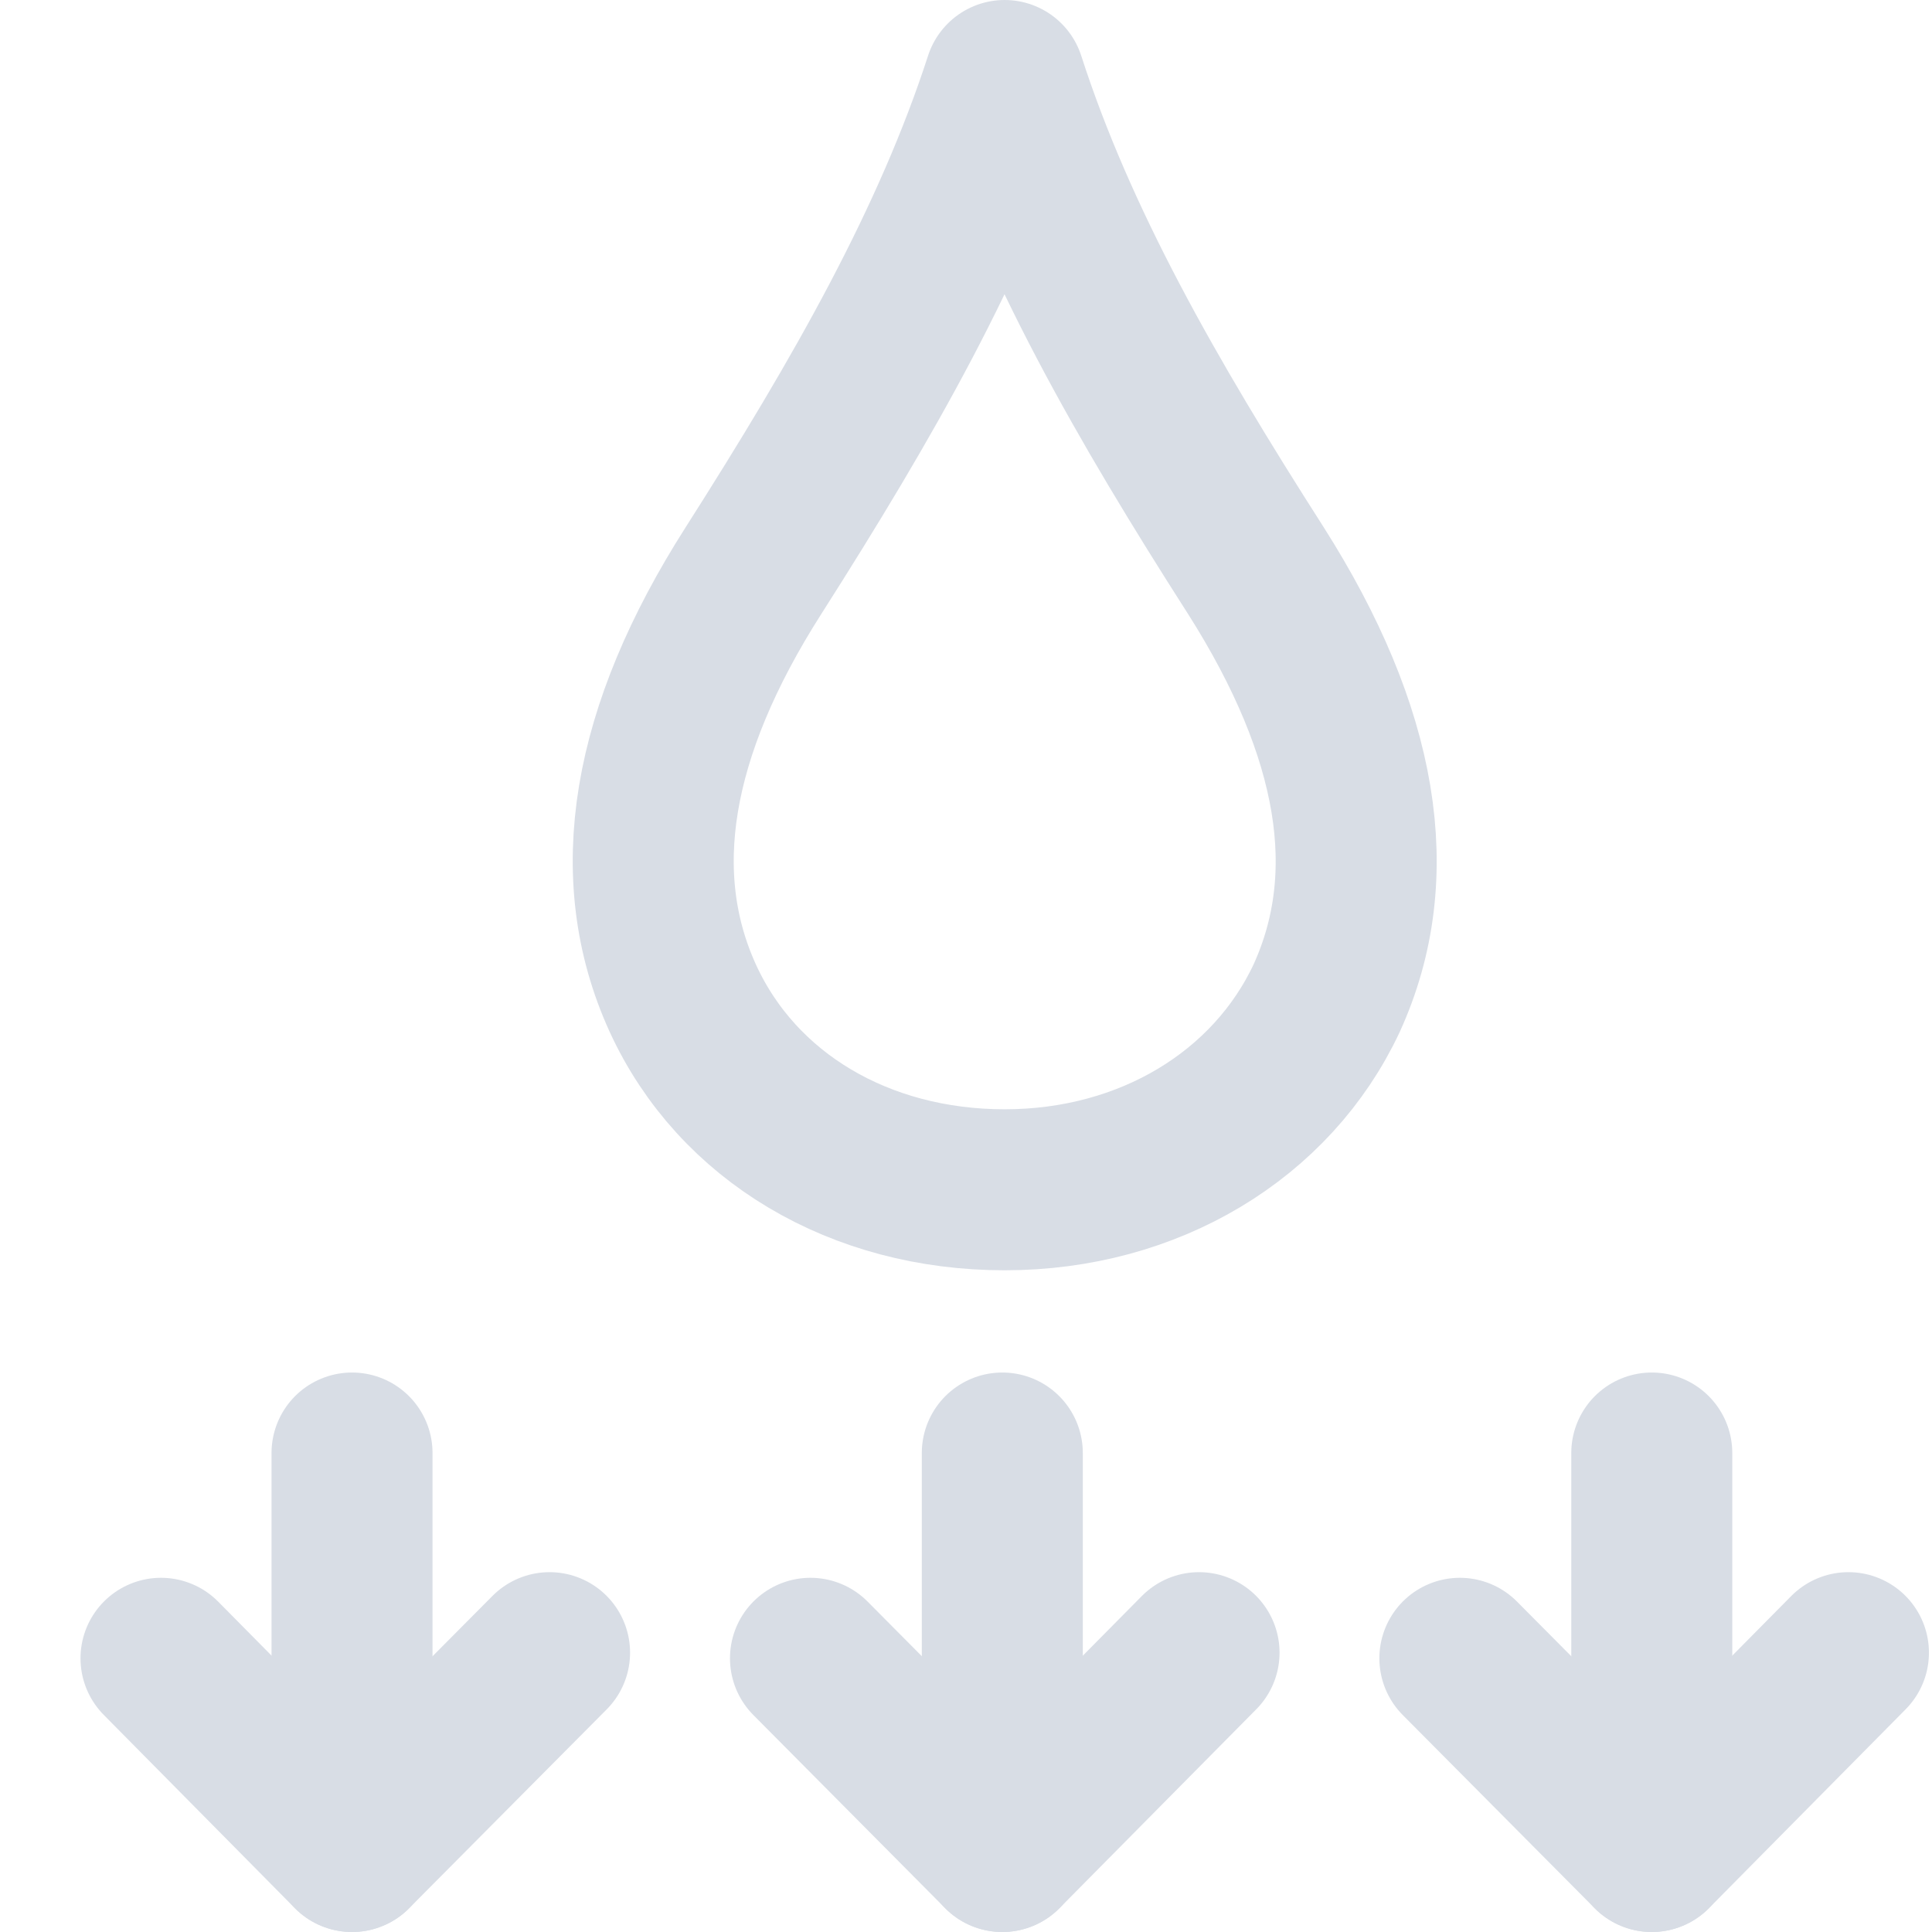
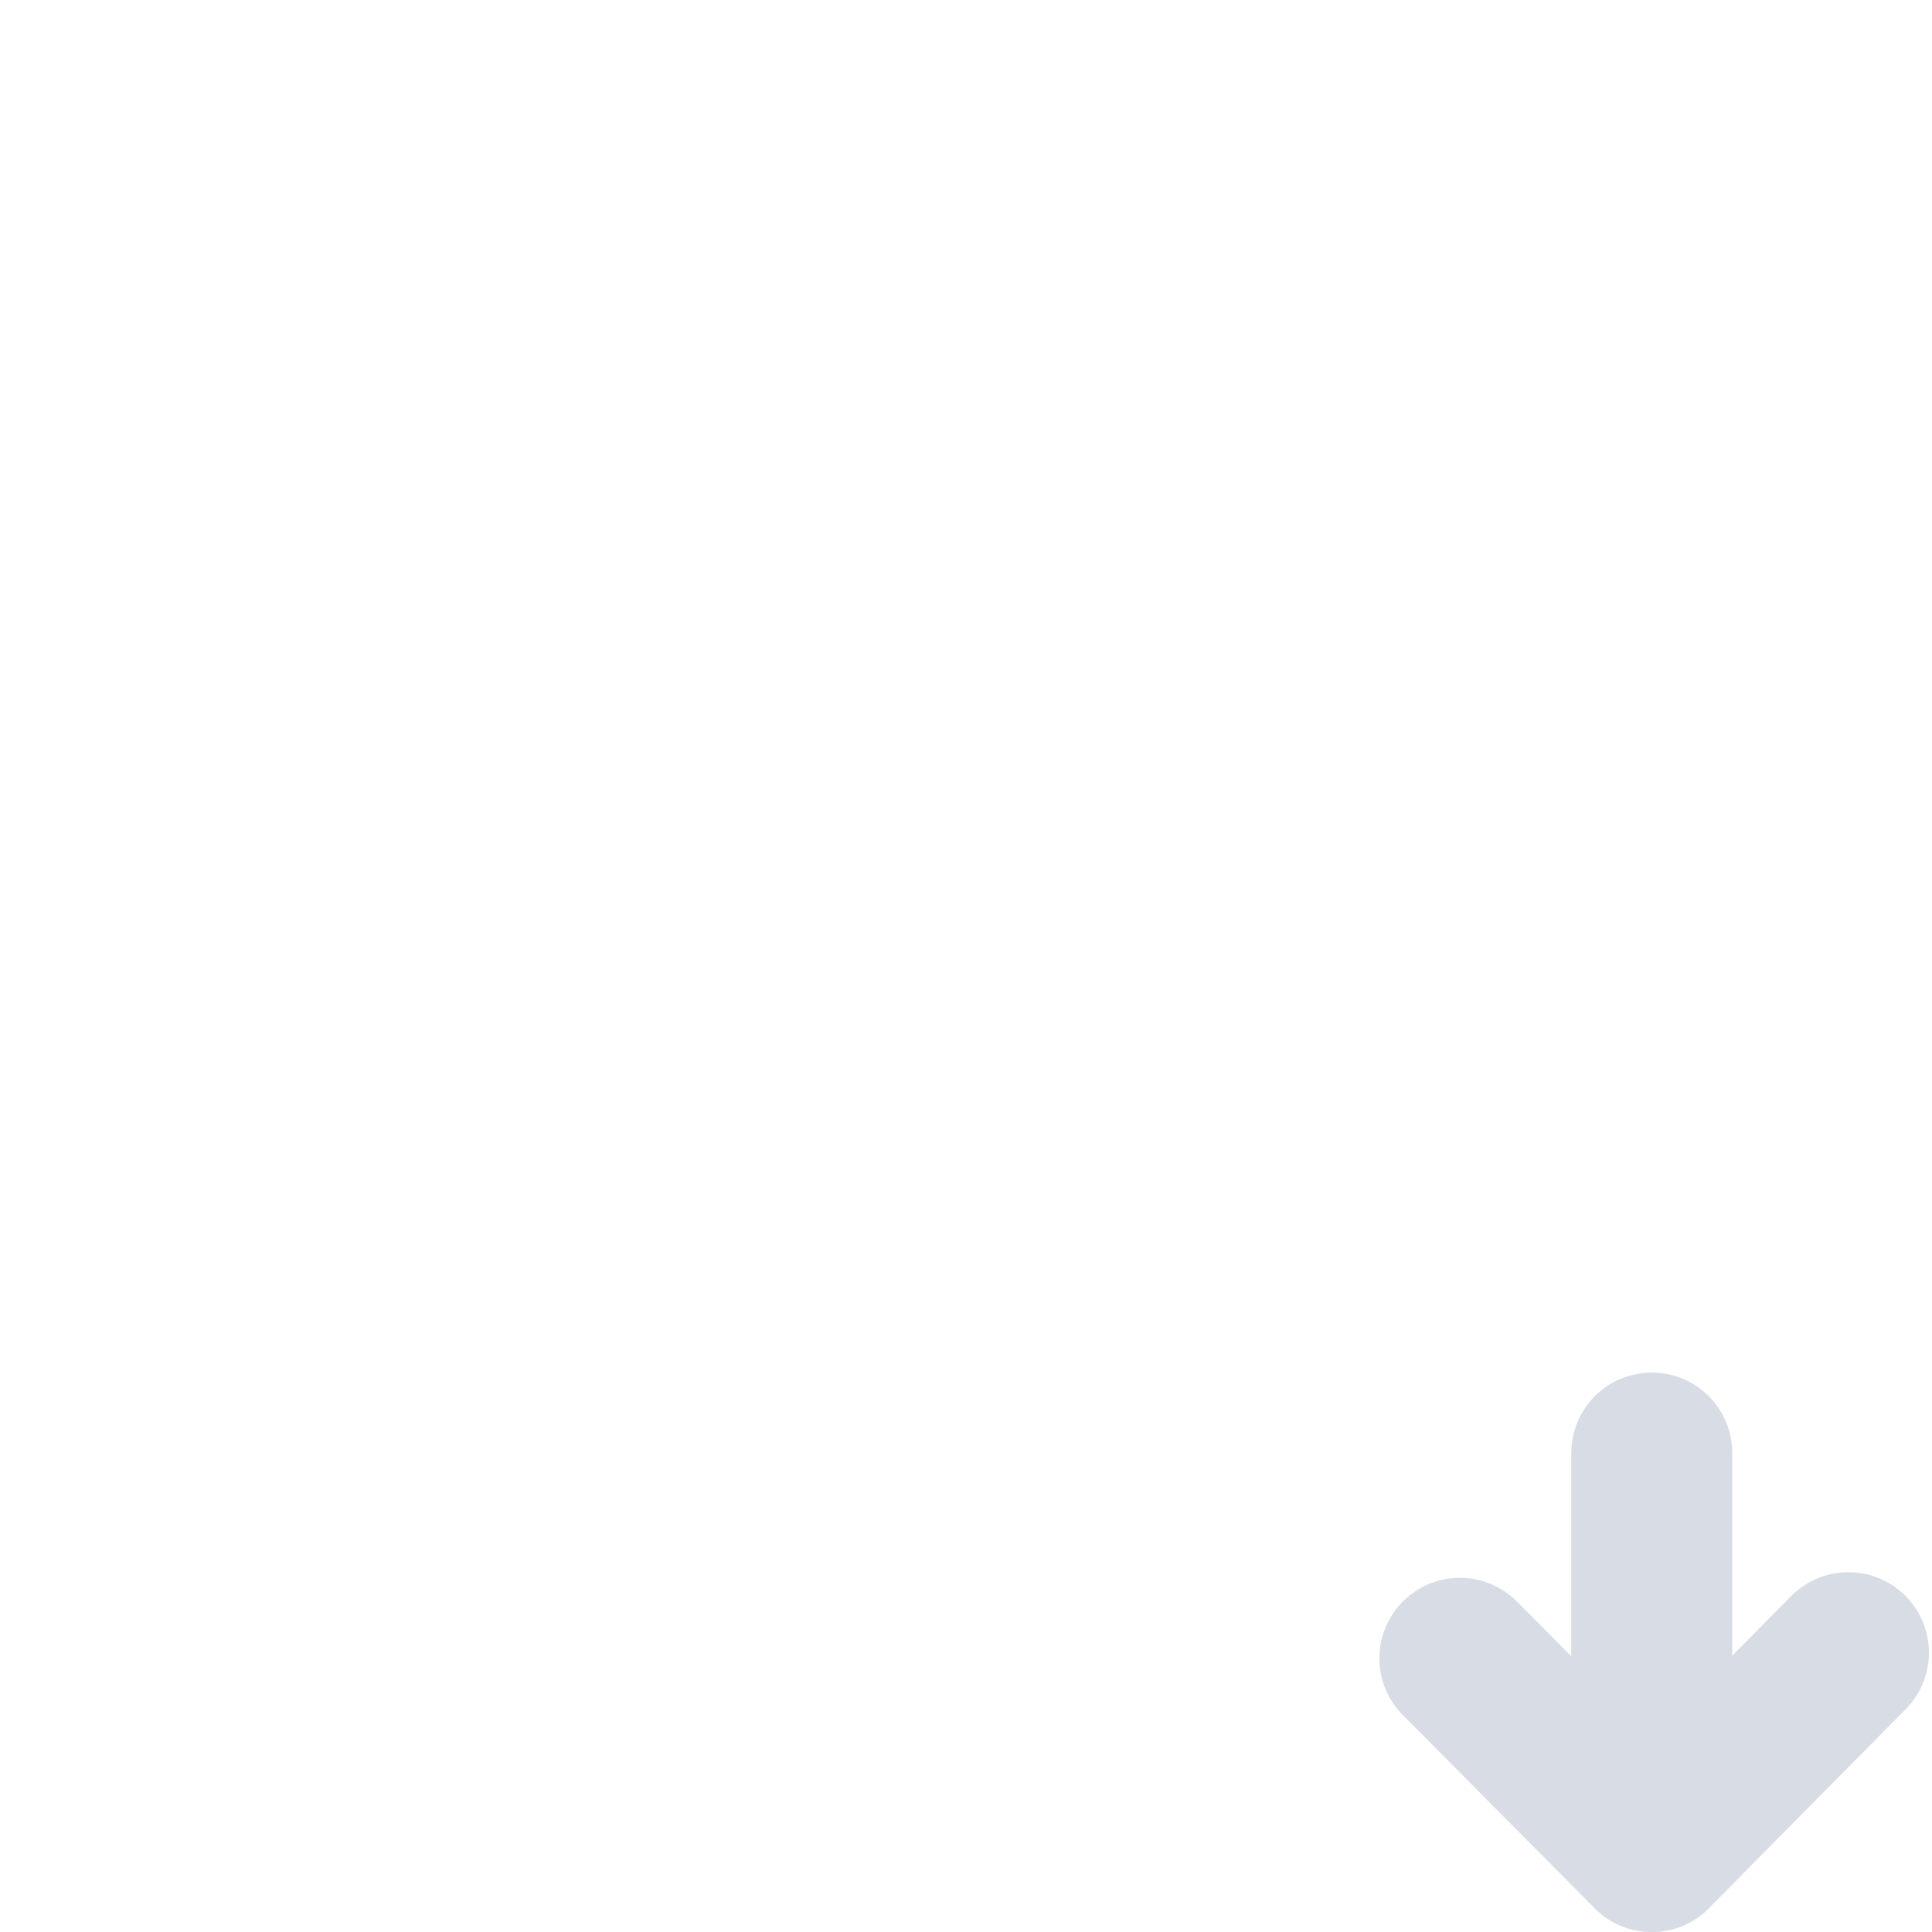
<svg xmlns="http://www.w3.org/2000/svg" width="24" height="24" viewBox="0 0 24 24" fill="none">
-   <path d="M9.359 7.09C10.735 4.93 11.832 3 12.48 1C13.129 3.01 14.226 4.94 15.602 7.09C16.878 9.1 17.178 10.87 16.48 12.4C15.801 13.85 14.276 14.78 12.48 14.78C10.685 14.78 9.16 13.88 8.482 12.4C7.784 10.87 8.083 9.09 9.359 7.09Z" stroke="#D8DDE5" stroke-width="2" stroke-linecap="round" stroke-linejoin="round" />
-   <path d="M12.451 18.05V23" stroke="#D8DDE5" stroke-width="2" stroke-linecap="round" stroke-linejoin="round" />
-   <path d="M14.895 20.53L12.451 23L10.068 20.6" stroke="#D8DDE5" stroke-width="2" stroke-linecap="round" stroke-linejoin="round" />
-   <path d="M4.373 18.05V23" stroke="#D8DDE5" stroke-width="2" stroke-linecap="round" stroke-linejoin="round" />
-   <path d="M6.827 20.53L4.373 23L2 20.6" stroke="#D8DDE5" stroke-width="2" stroke-linecap="round" stroke-linejoin="round" />
  <path d="M20.519 18.05V23" stroke="#D8DDE5" stroke-width="2" stroke-linecap="round" stroke-linejoin="round" />
  <path d="M22.962 20.53L20.519 23L18.135 20.6" stroke="#D8DDE5" stroke-width="2" stroke-linecap="round" stroke-linejoin="round" />
</svg>